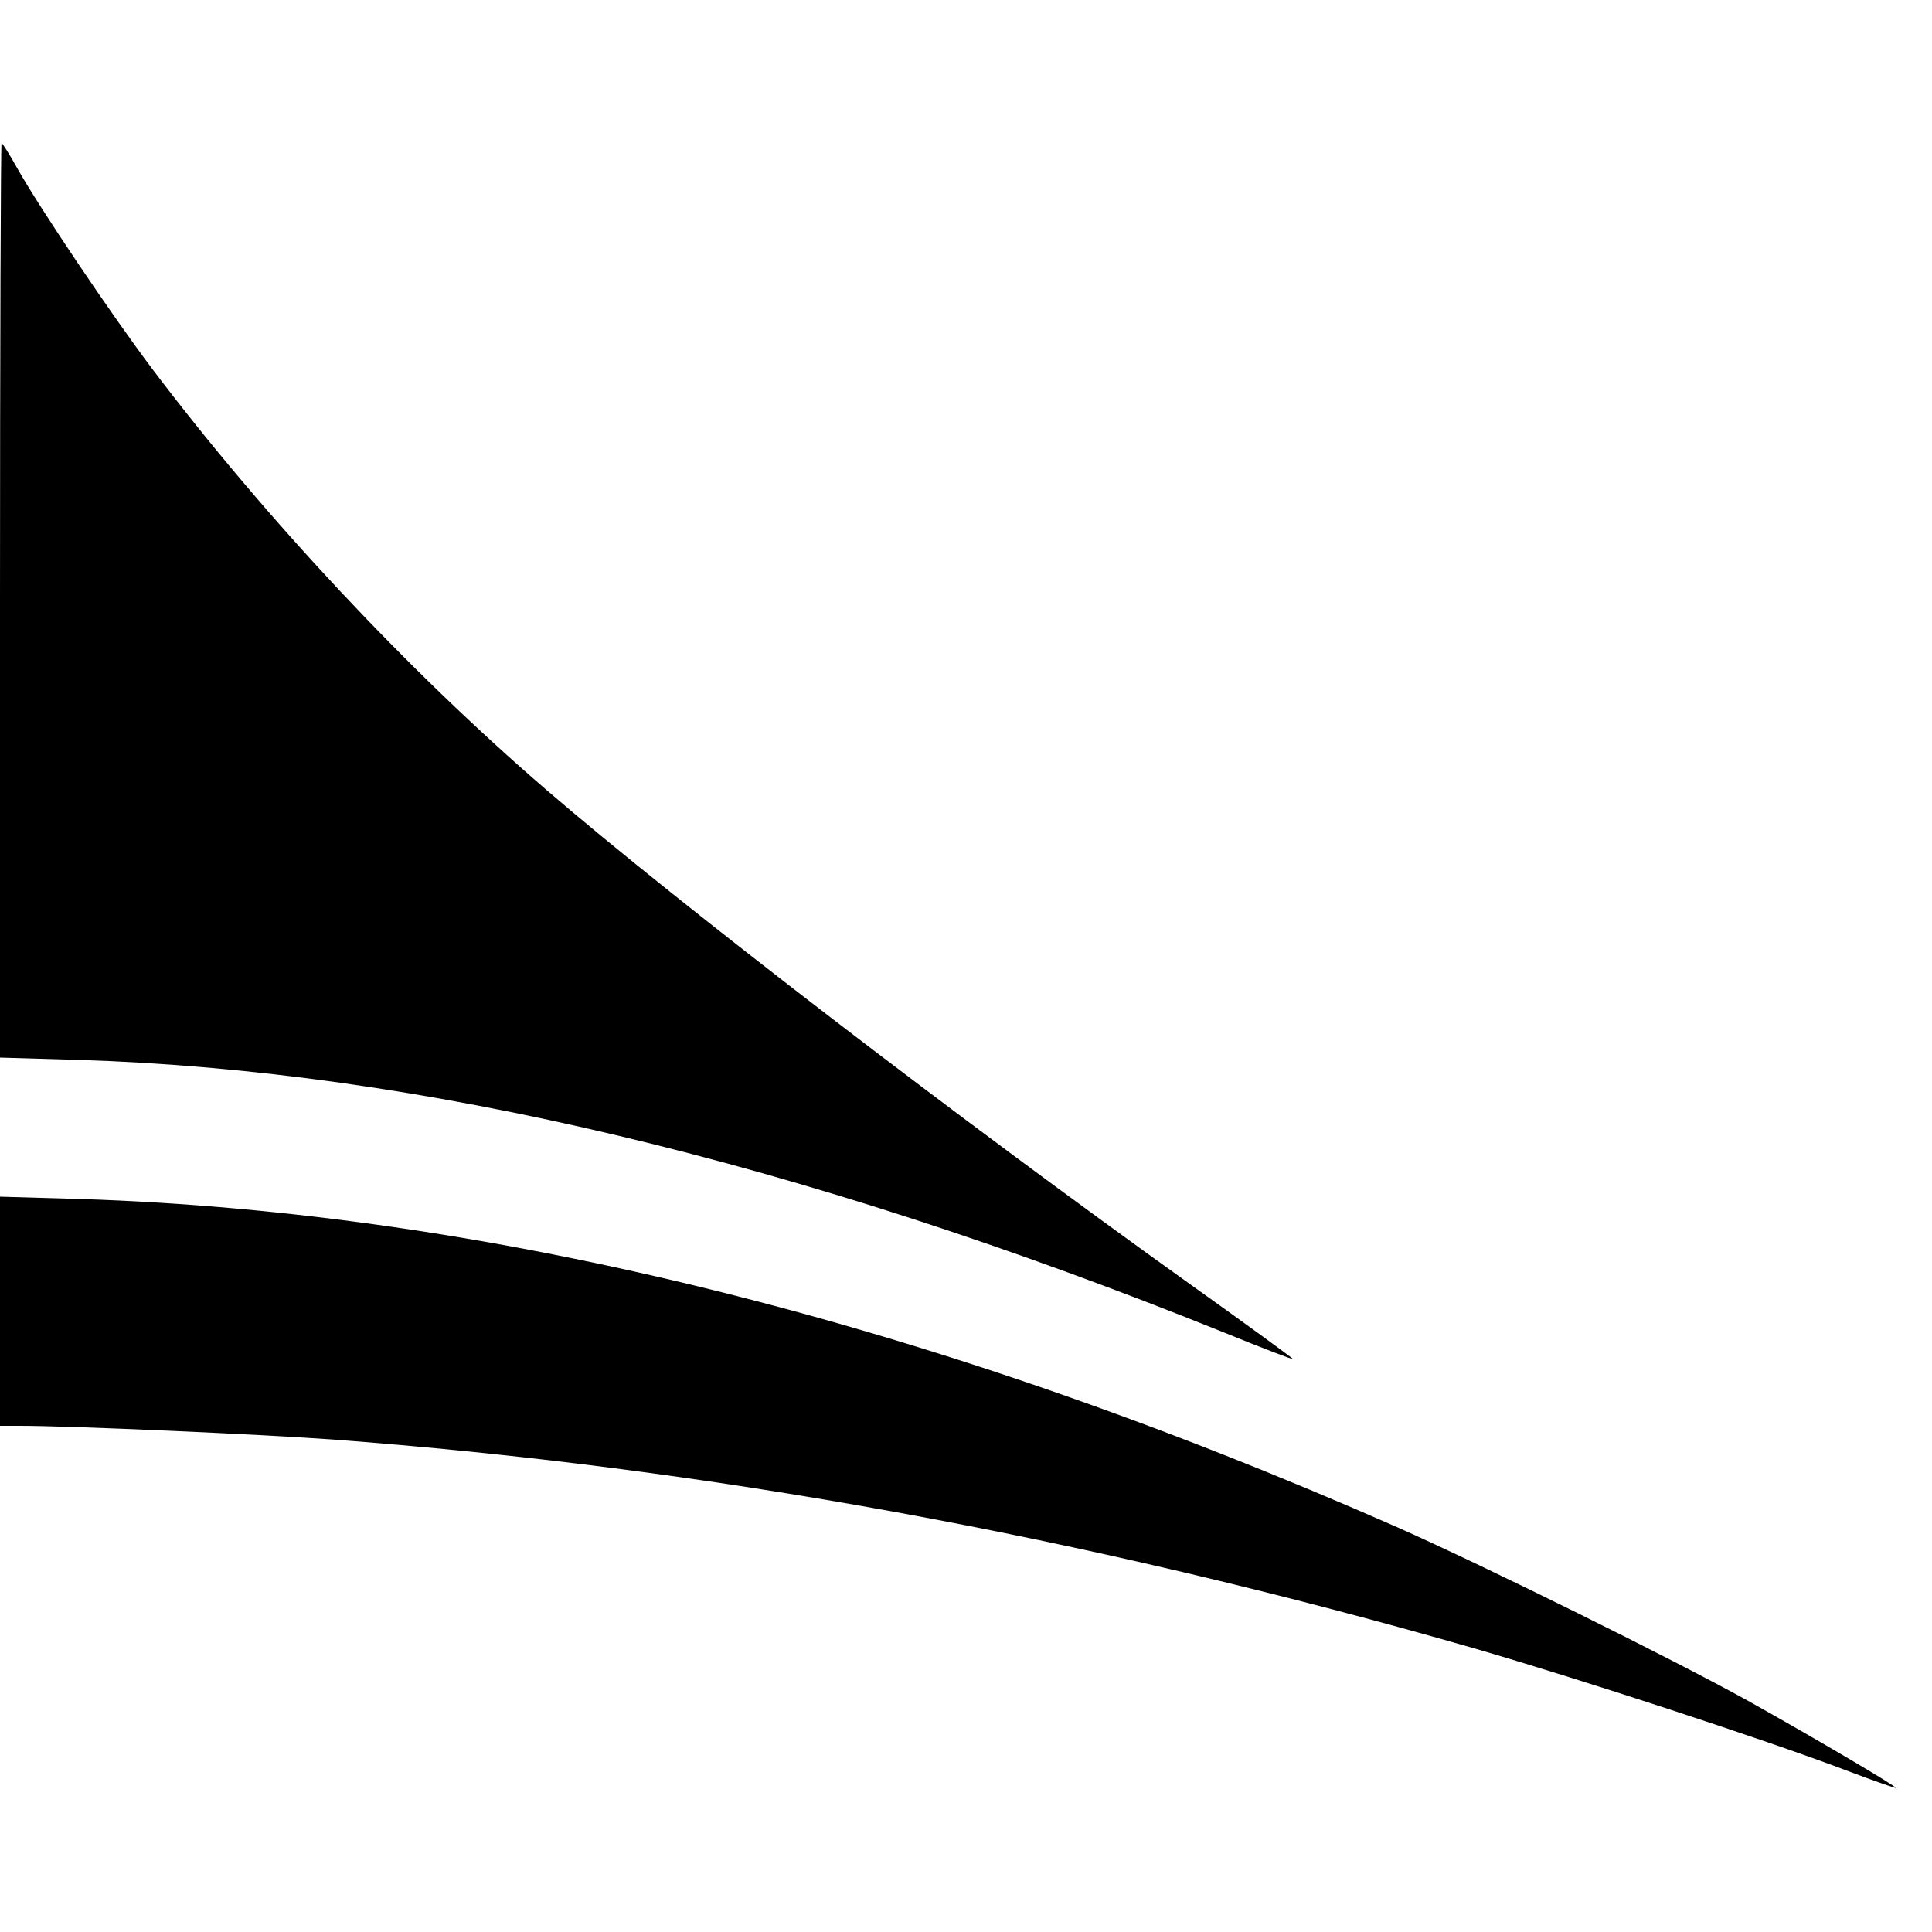
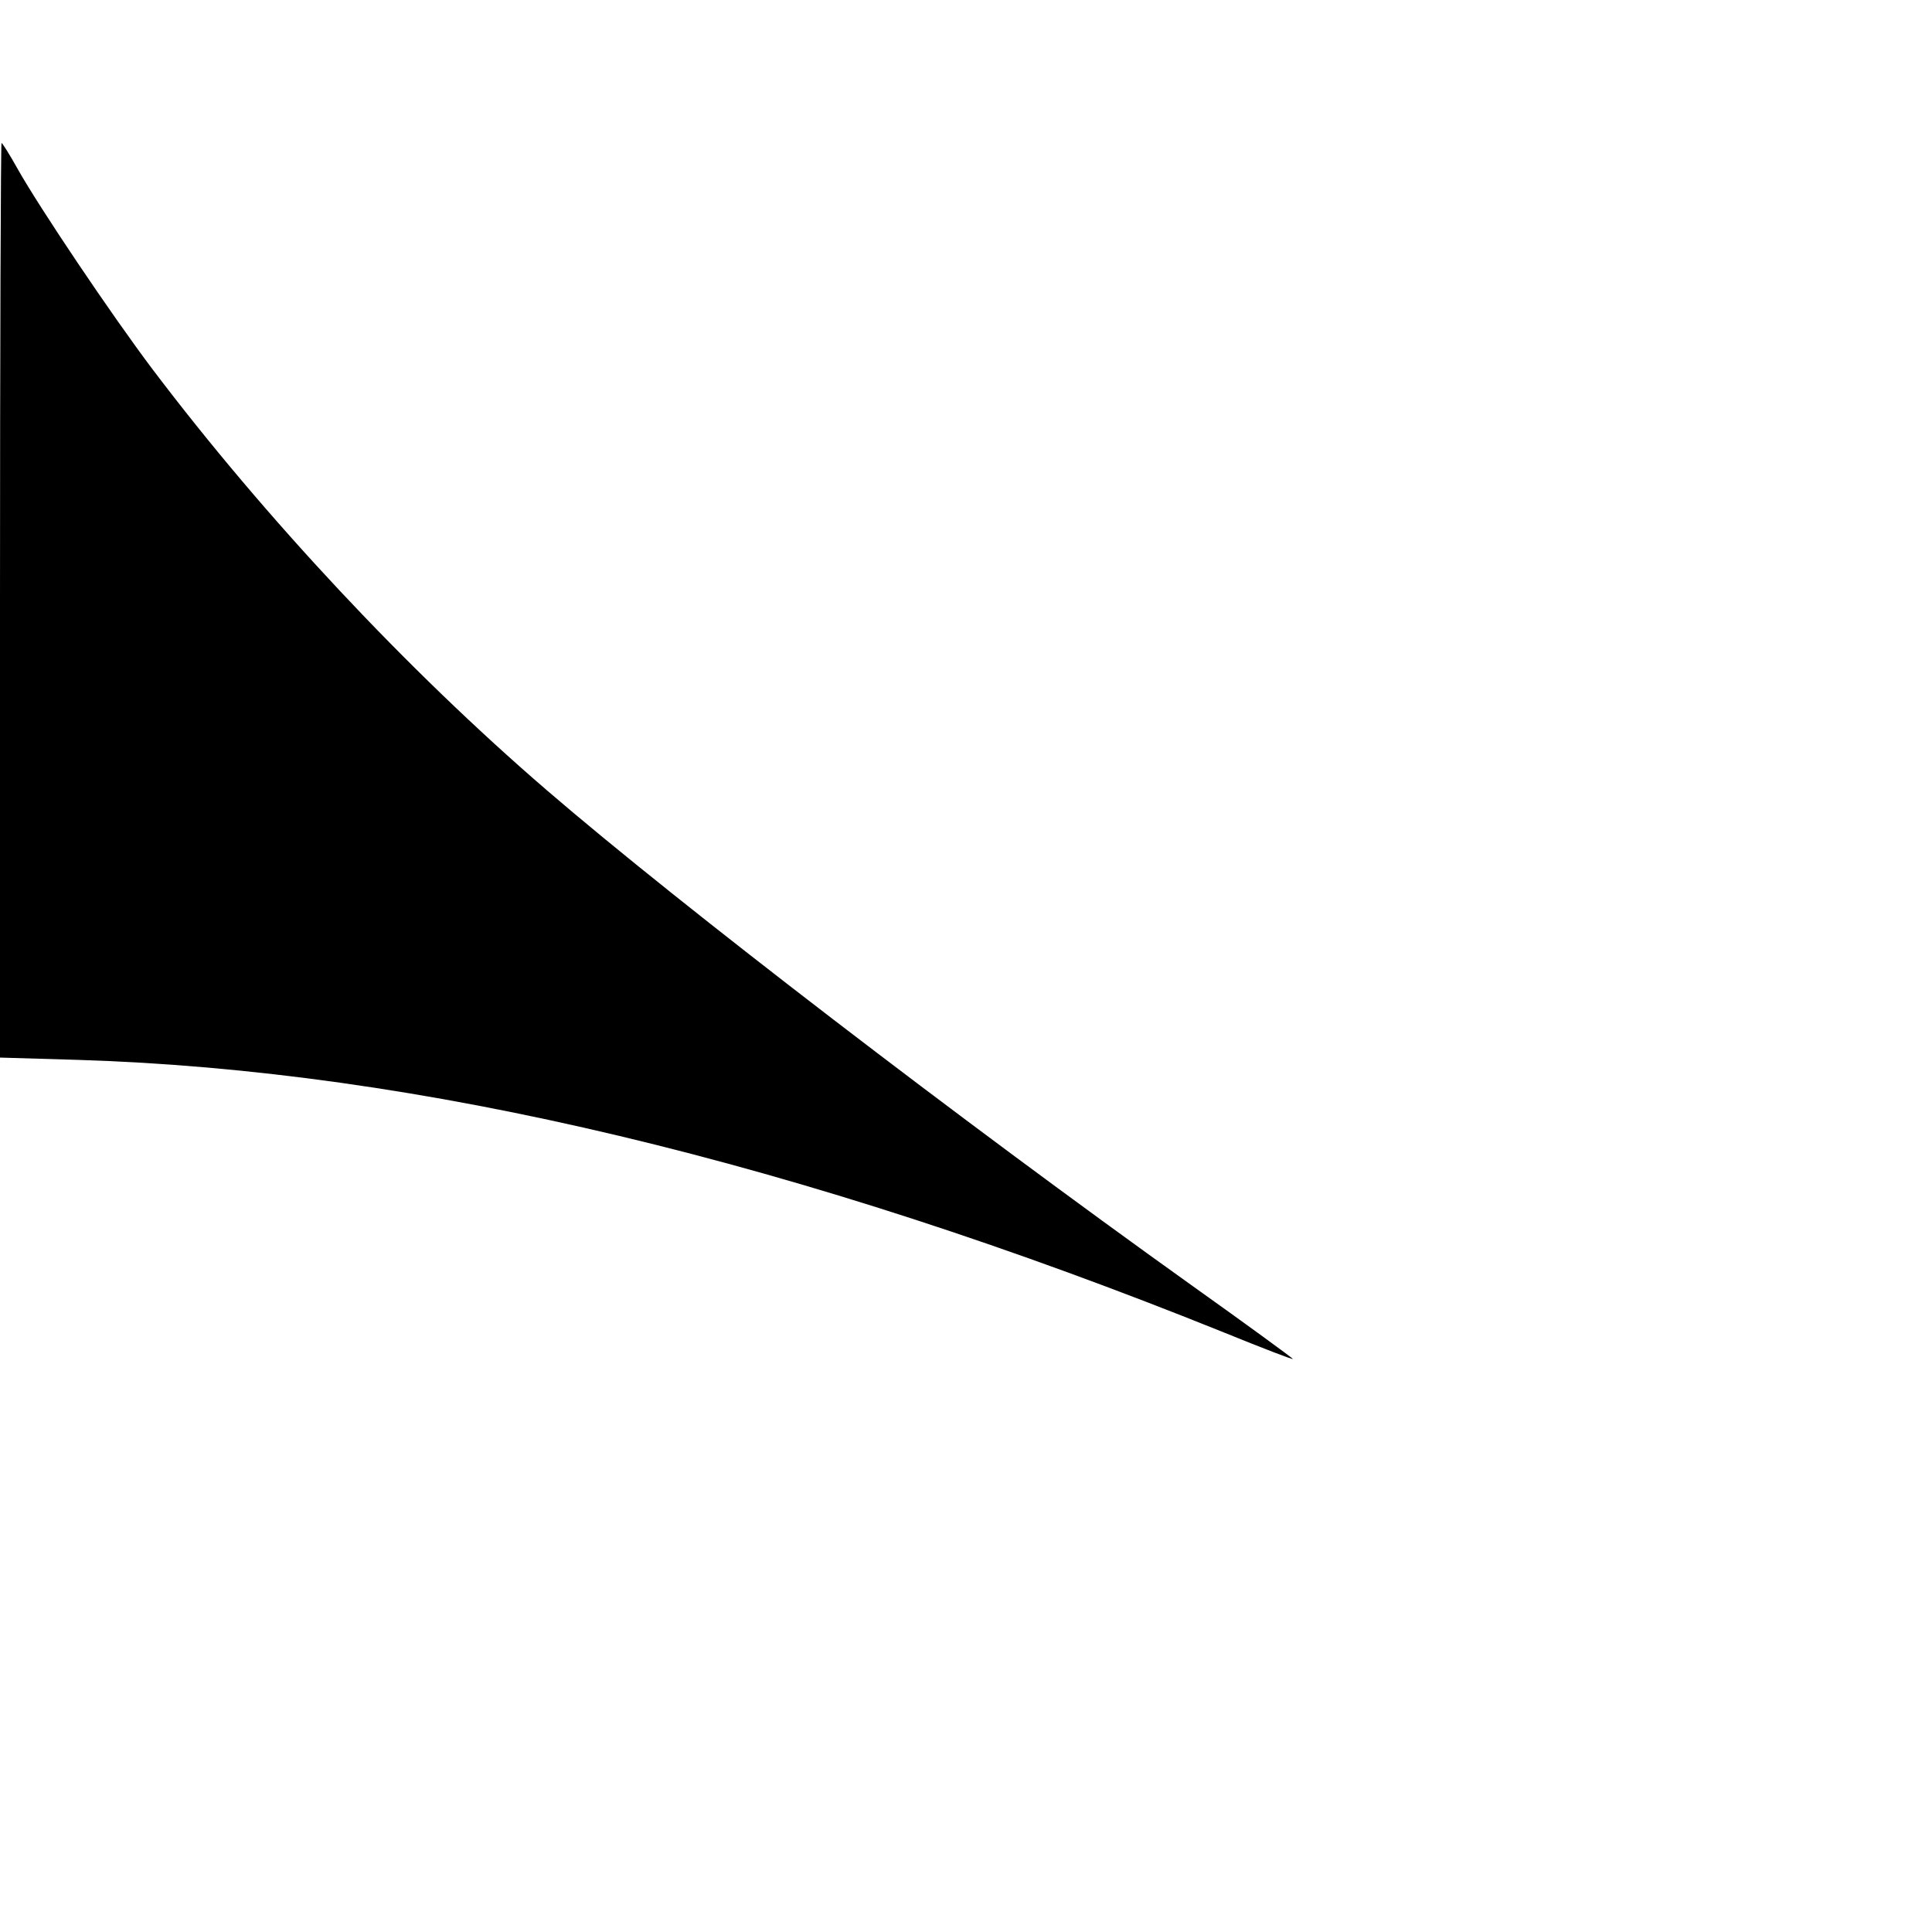
<svg xmlns="http://www.w3.org/2000/svg" version="1.0" width="500pt" height="500pt" viewBox="0 0 500 500" preserveAspectRatio="xMidYMid meet">
  <g transform="translate(0,500) scale(0.1,-0.1)" fill="#000000" stroke="none">
    <path d="M0 3447 l0 -1184 203 -6 c878 -27 1865 -262 2966 -706 96 -39 176 -70 177 -68 1 1 -118 88 -264 192 -596 426 -1321 982 -1667 1280 -360 310 -728 703 -1020 1089 -107 142 -292 417 -350 520 -20 36 -39 66 -41 66 -2 0 -4 -533 -4 -1183z" />
-     <path d="M0 1607 l0 -297 53 0 c130 0 621 -22 802 -35 968 -72 1948 -250 2957 -540 273 -79 765 -240 972 -319 66 -25 121 -44 122 -43 4 3 -203 125 -378 223 -198 110 -683 350 -913 452 -1201 529 -2348 815 -3407 849 l-208 6 0 -296z" />
  </g>
</svg>